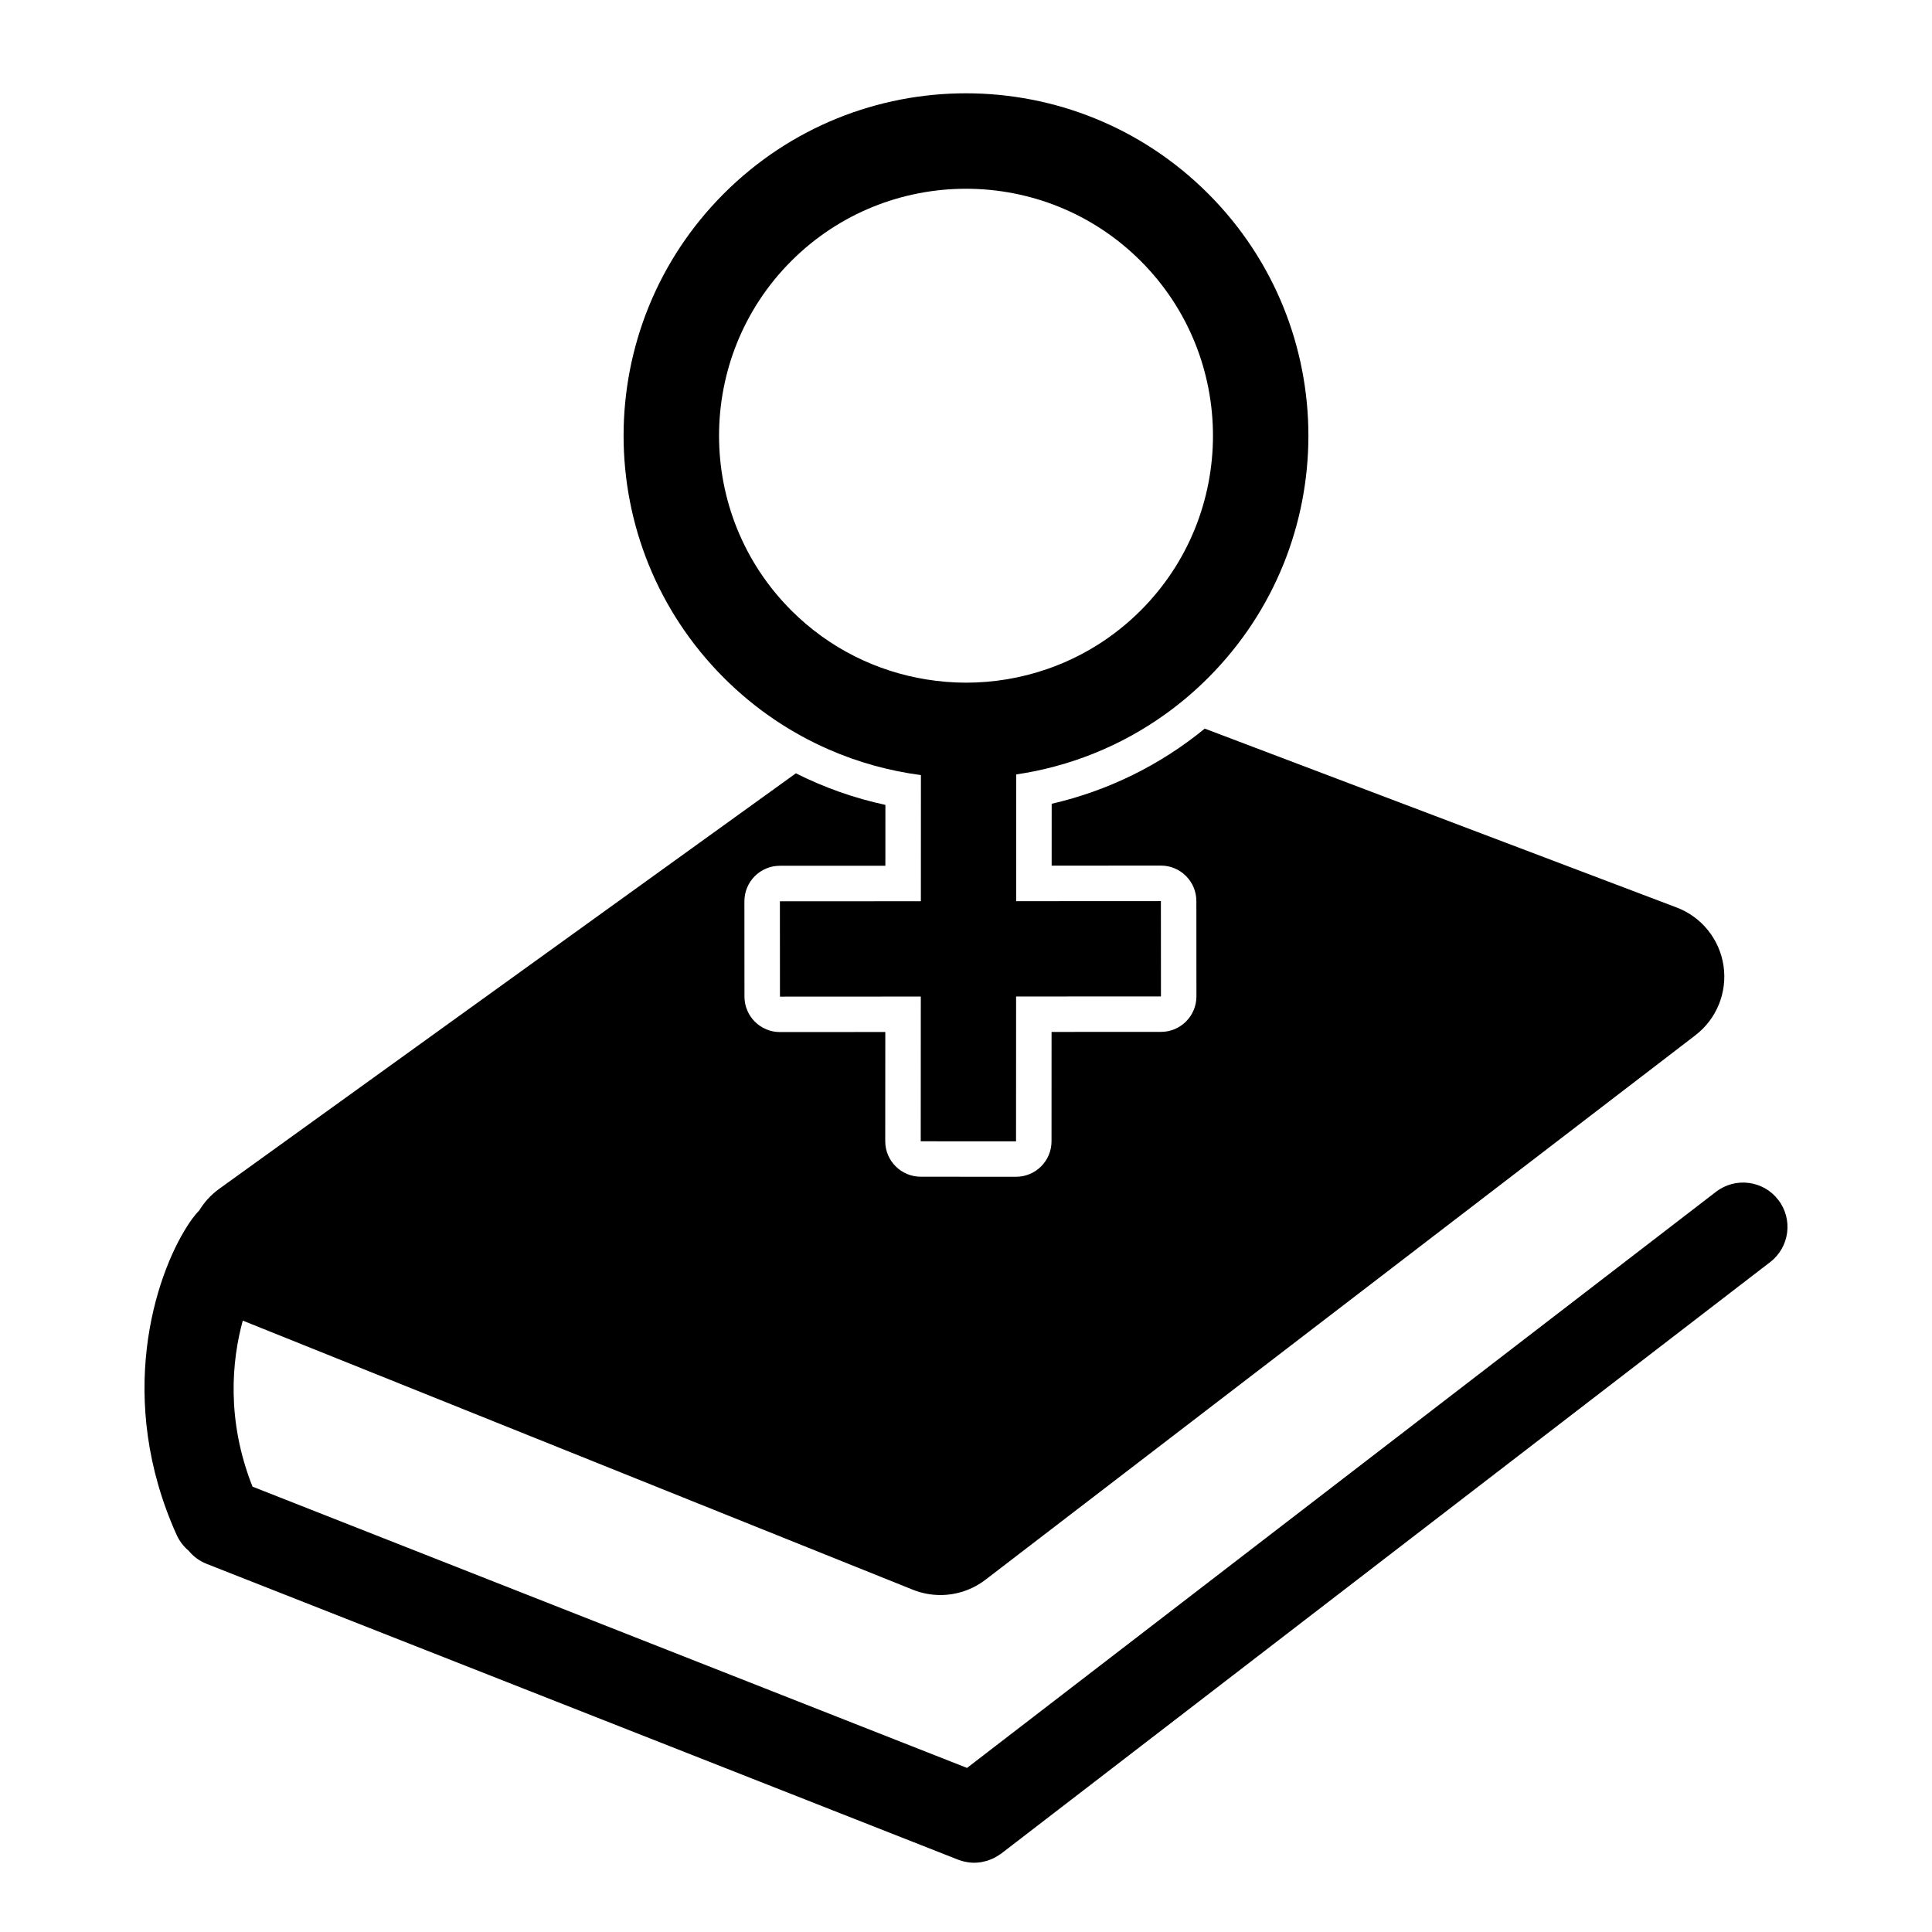
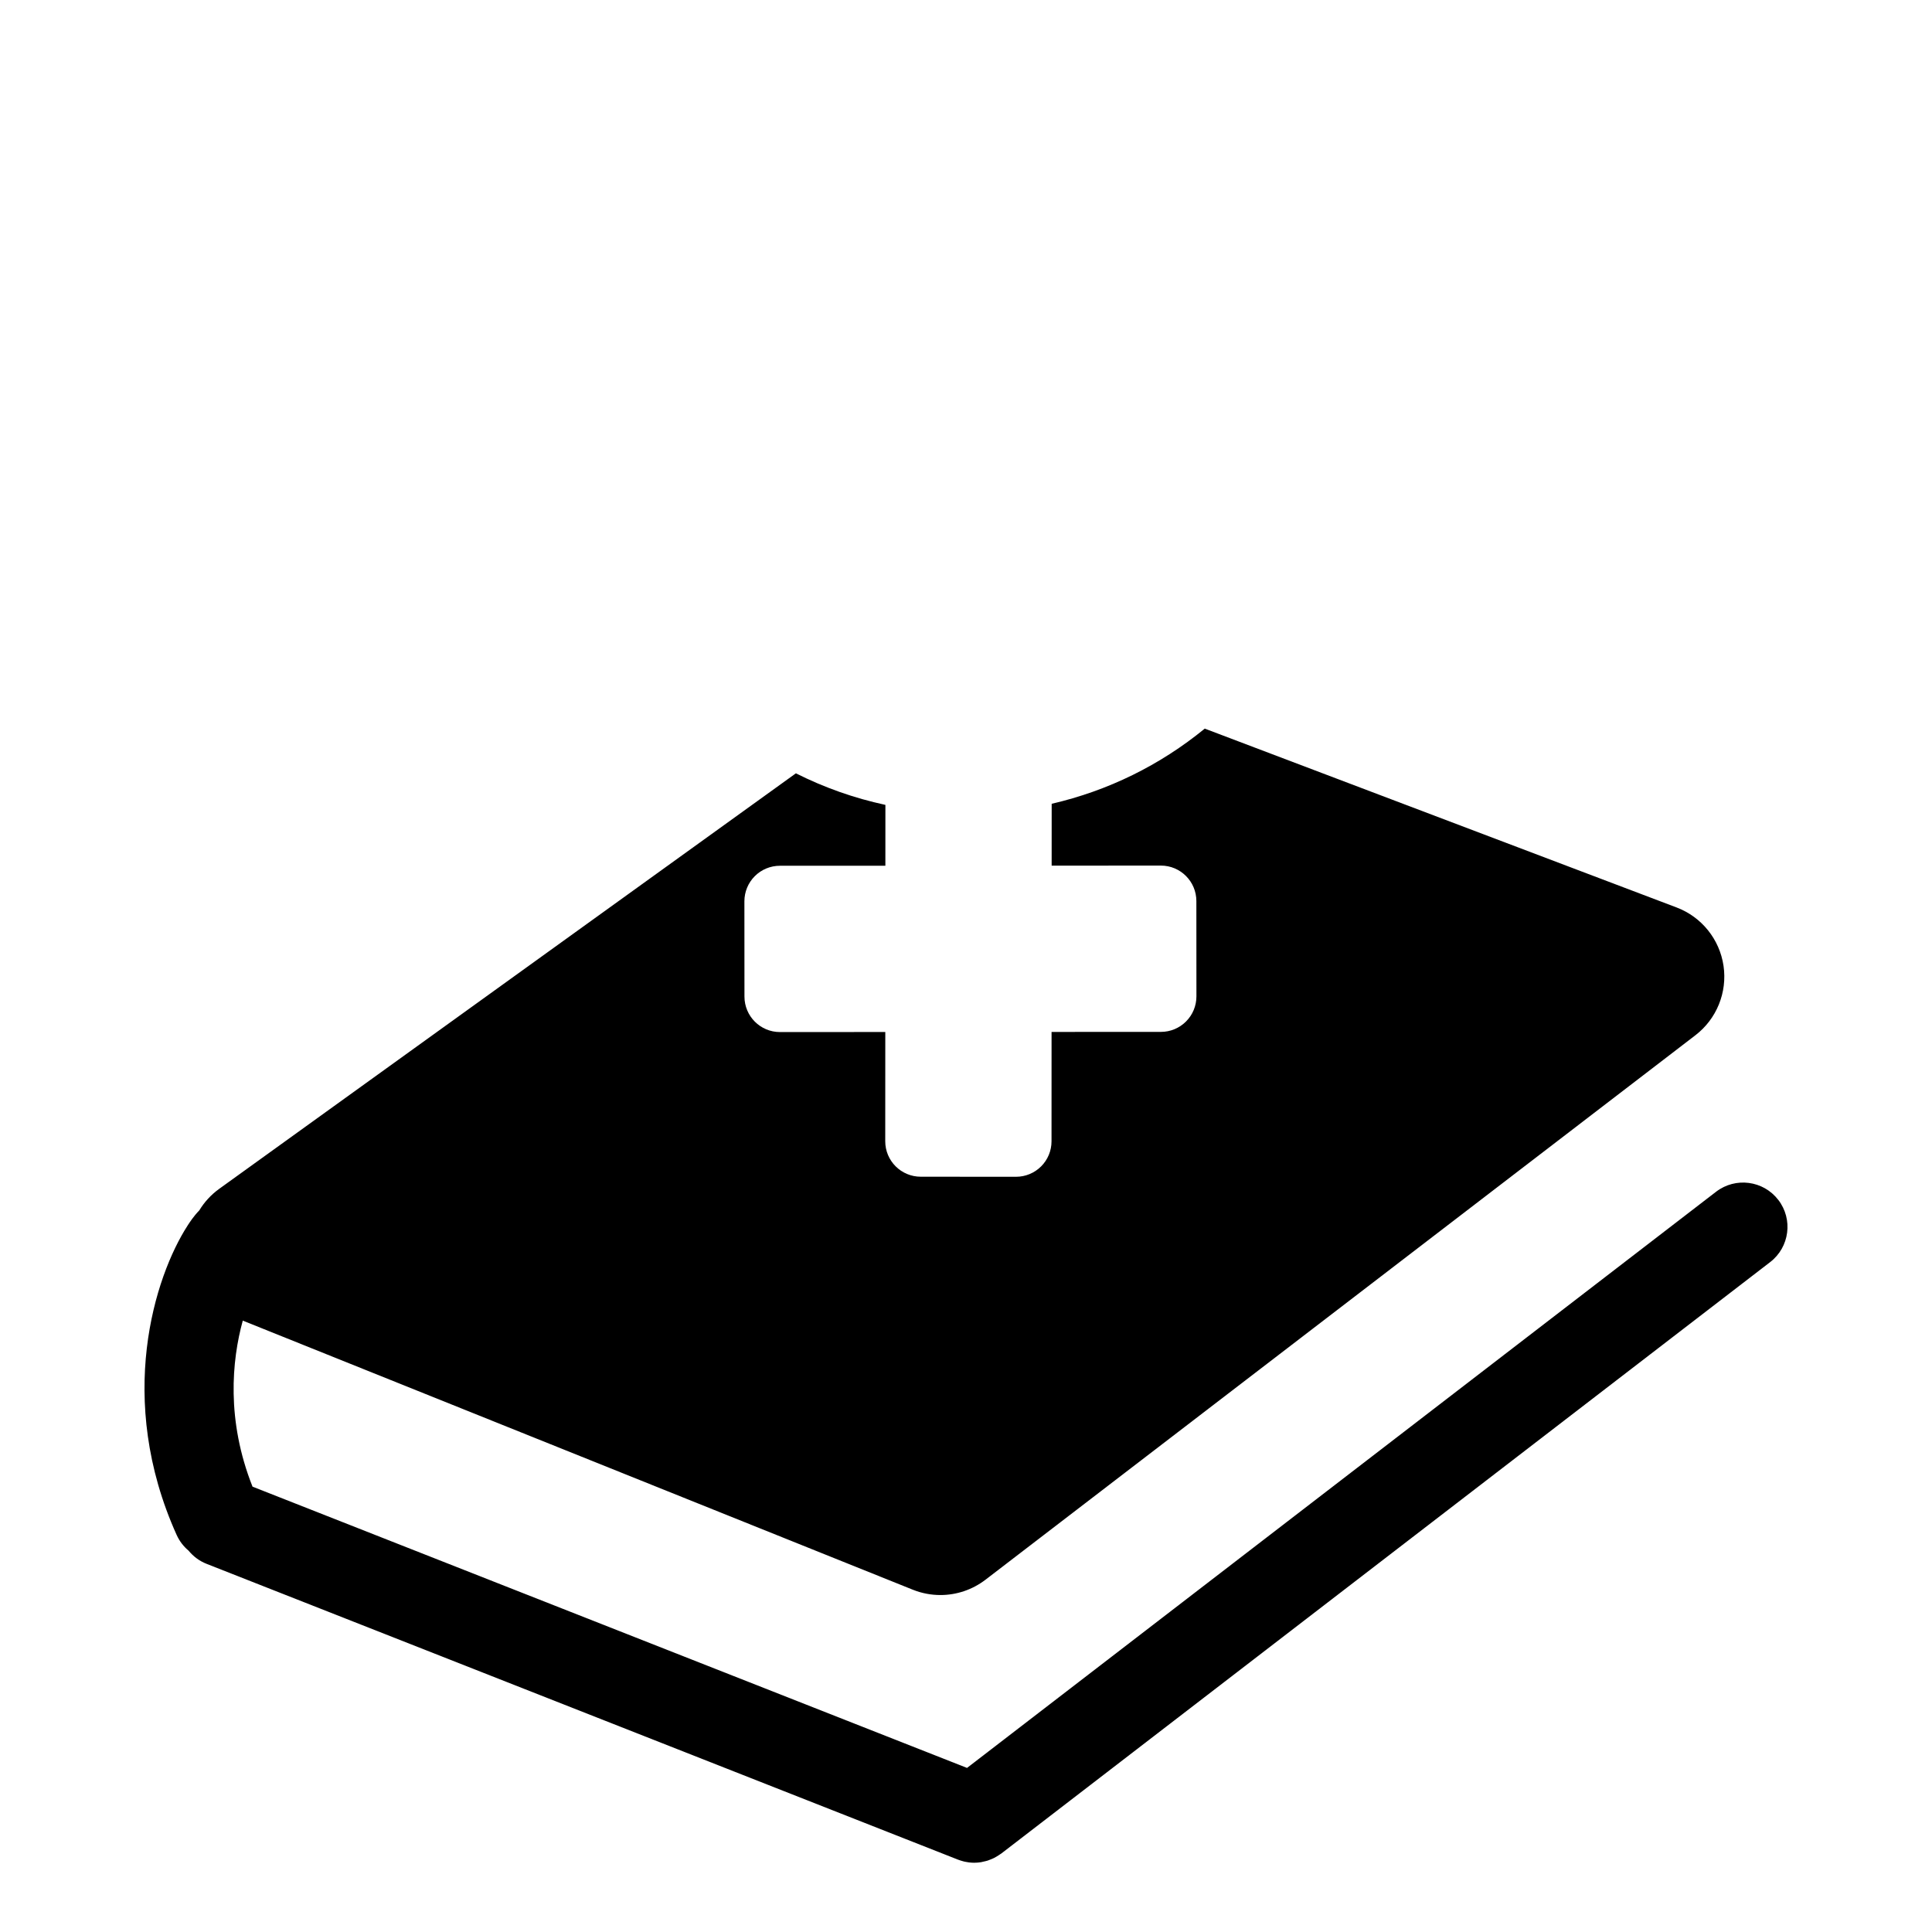
<svg xmlns="http://www.w3.org/2000/svg" fill="#000000" width="800px" height="800px" version="1.1" viewBox="144 144 512 512">
  <g>
    <path d="m615.26 461.98c-3.957-5.144-11.34-6.109-16.488-2.152l-198.5 152.69-189.35-74.539c-6.981-17.574-5.492-33.422-2.582-44l177.58 71.316c2.359 0.945 4.836 1.406 7.297 1.406 4.246 0 8.449-1.383 11.926-4.043l188.15-144.3c5.641-4.324 8.492-11.367 7.461-18.398-1.035-7.031-5.797-12.953-12.441-15.473l-125.04-47.395c-11.855 9.699-25.633 16.473-40.566 19.918l-0.008 16.395 28.941-0.016h0.004c5.191 0 9.402 4.207 9.406 9.398l0.016 25.262c0 2.496-0.988 4.887-2.754 6.652-1.762 1.766-4.152 2.758-6.648 2.758l-28.988 0.012-0.012 28.988c0 2.496-0.992 4.887-2.758 6.648-1.762 1.762-4.152 2.75-6.644 2.75h-0.008l-25.258-0.016c-5.191-0.004-9.402-4.215-9.398-9.41l0.016-28.941-27.914 0.016h-0.004c-5.191 0-9.402-4.207-9.406-9.398l-0.016-25.262c0-2.492 0.988-4.887 2.75-6.652 1.762-1.766 4.152-2.758 6.648-2.758l27.961-0.012 0.008-16.121c-8.301-1.789-16.246-4.606-23.719-8.367l-152.82 110.11c-2.168 1.562-3.953 3.519-5.293 5.727-1.473 1.516-2.484 3.066-3.082 3.992-8.727 13.508-19.16 45.98-2.914 82.008 0.754 1.664 1.852 3.07 3.168 4.172 1.23 1.508 2.852 2.738 4.793 3.5l199.09 78.371c0.074 0.031 0.148 0.047 0.223 0.078 0.16 0.059 0.316 0.109 0.48 0.164 0.254 0.082 0.508 0.156 0.762 0.223 0.133 0.031 0.262 0.062 0.395 0.094 0.32 0.066 0.641 0.117 0.961 0.164 0.078 0.008 0.16 0.023 0.238 0.031 0.418 0.043 0.828 0.074 1.246 0.074 0.613 0 1.215-0.055 1.816-0.148 0.207-0.031 0.406-0.098 0.609-0.141 0.383-0.082 0.766-0.164 1.145-0.281 0.246-0.078 0.48-0.184 0.719-0.277 0.332-0.129 0.664-0.262 0.984-0.422 0.223-0.109 0.438-0.242 0.66-0.371 0.332-0.195 0.656-0.398 0.969-0.625 0.09-0.062 0.188-0.109 0.277-0.176l203.78-156.75c5.133-3.953 6.094-11.336 2.133-16.48z" />
-     <path d="m363.68 342.64c7.828 3.414 16.039 5.668 24.375 6.769l-0.016 33.43-37.359 0.016 0.016 25.262 37.328-0.02-0.02 38.355 25.258 0.016 0.016-38.387 38.387-0.016-0.016-25.262-38.355 0.02 0.02-33.59c14.016-2.066 27.637-7.418 39.629-16.051 3.93-2.828 7.684-6.008 11.219-9.543 35.438-35.438 35.438-92.887 0-128.33-17.719-17.719-40.945-26.582-64.168-26.582-23.223 0-46.441 8.859-64.16 26.578-35.438 35.438-35.434 92.891 0.004 128.33 8.27 8.266 17.738 14.598 27.844 19.004zm-9.98-129.47c12.762-12.762 29.531-19.145 46.297-19.148 16.77 0 33.535 6.383 46.305 19.148 25.531 25.531 25.531 67.074 0.004 92.602-7.207 7.207-15.691 12.375-24.73 15.512-6.969 2.422-14.273 3.633-21.574 3.633-3.523 0-7.051-0.301-10.535-0.863-13.102-2.121-25.68-8.199-35.762-18.281-25.531-25.527-25.531-67.07-0.004-92.602z" />
  </g>
</svg>